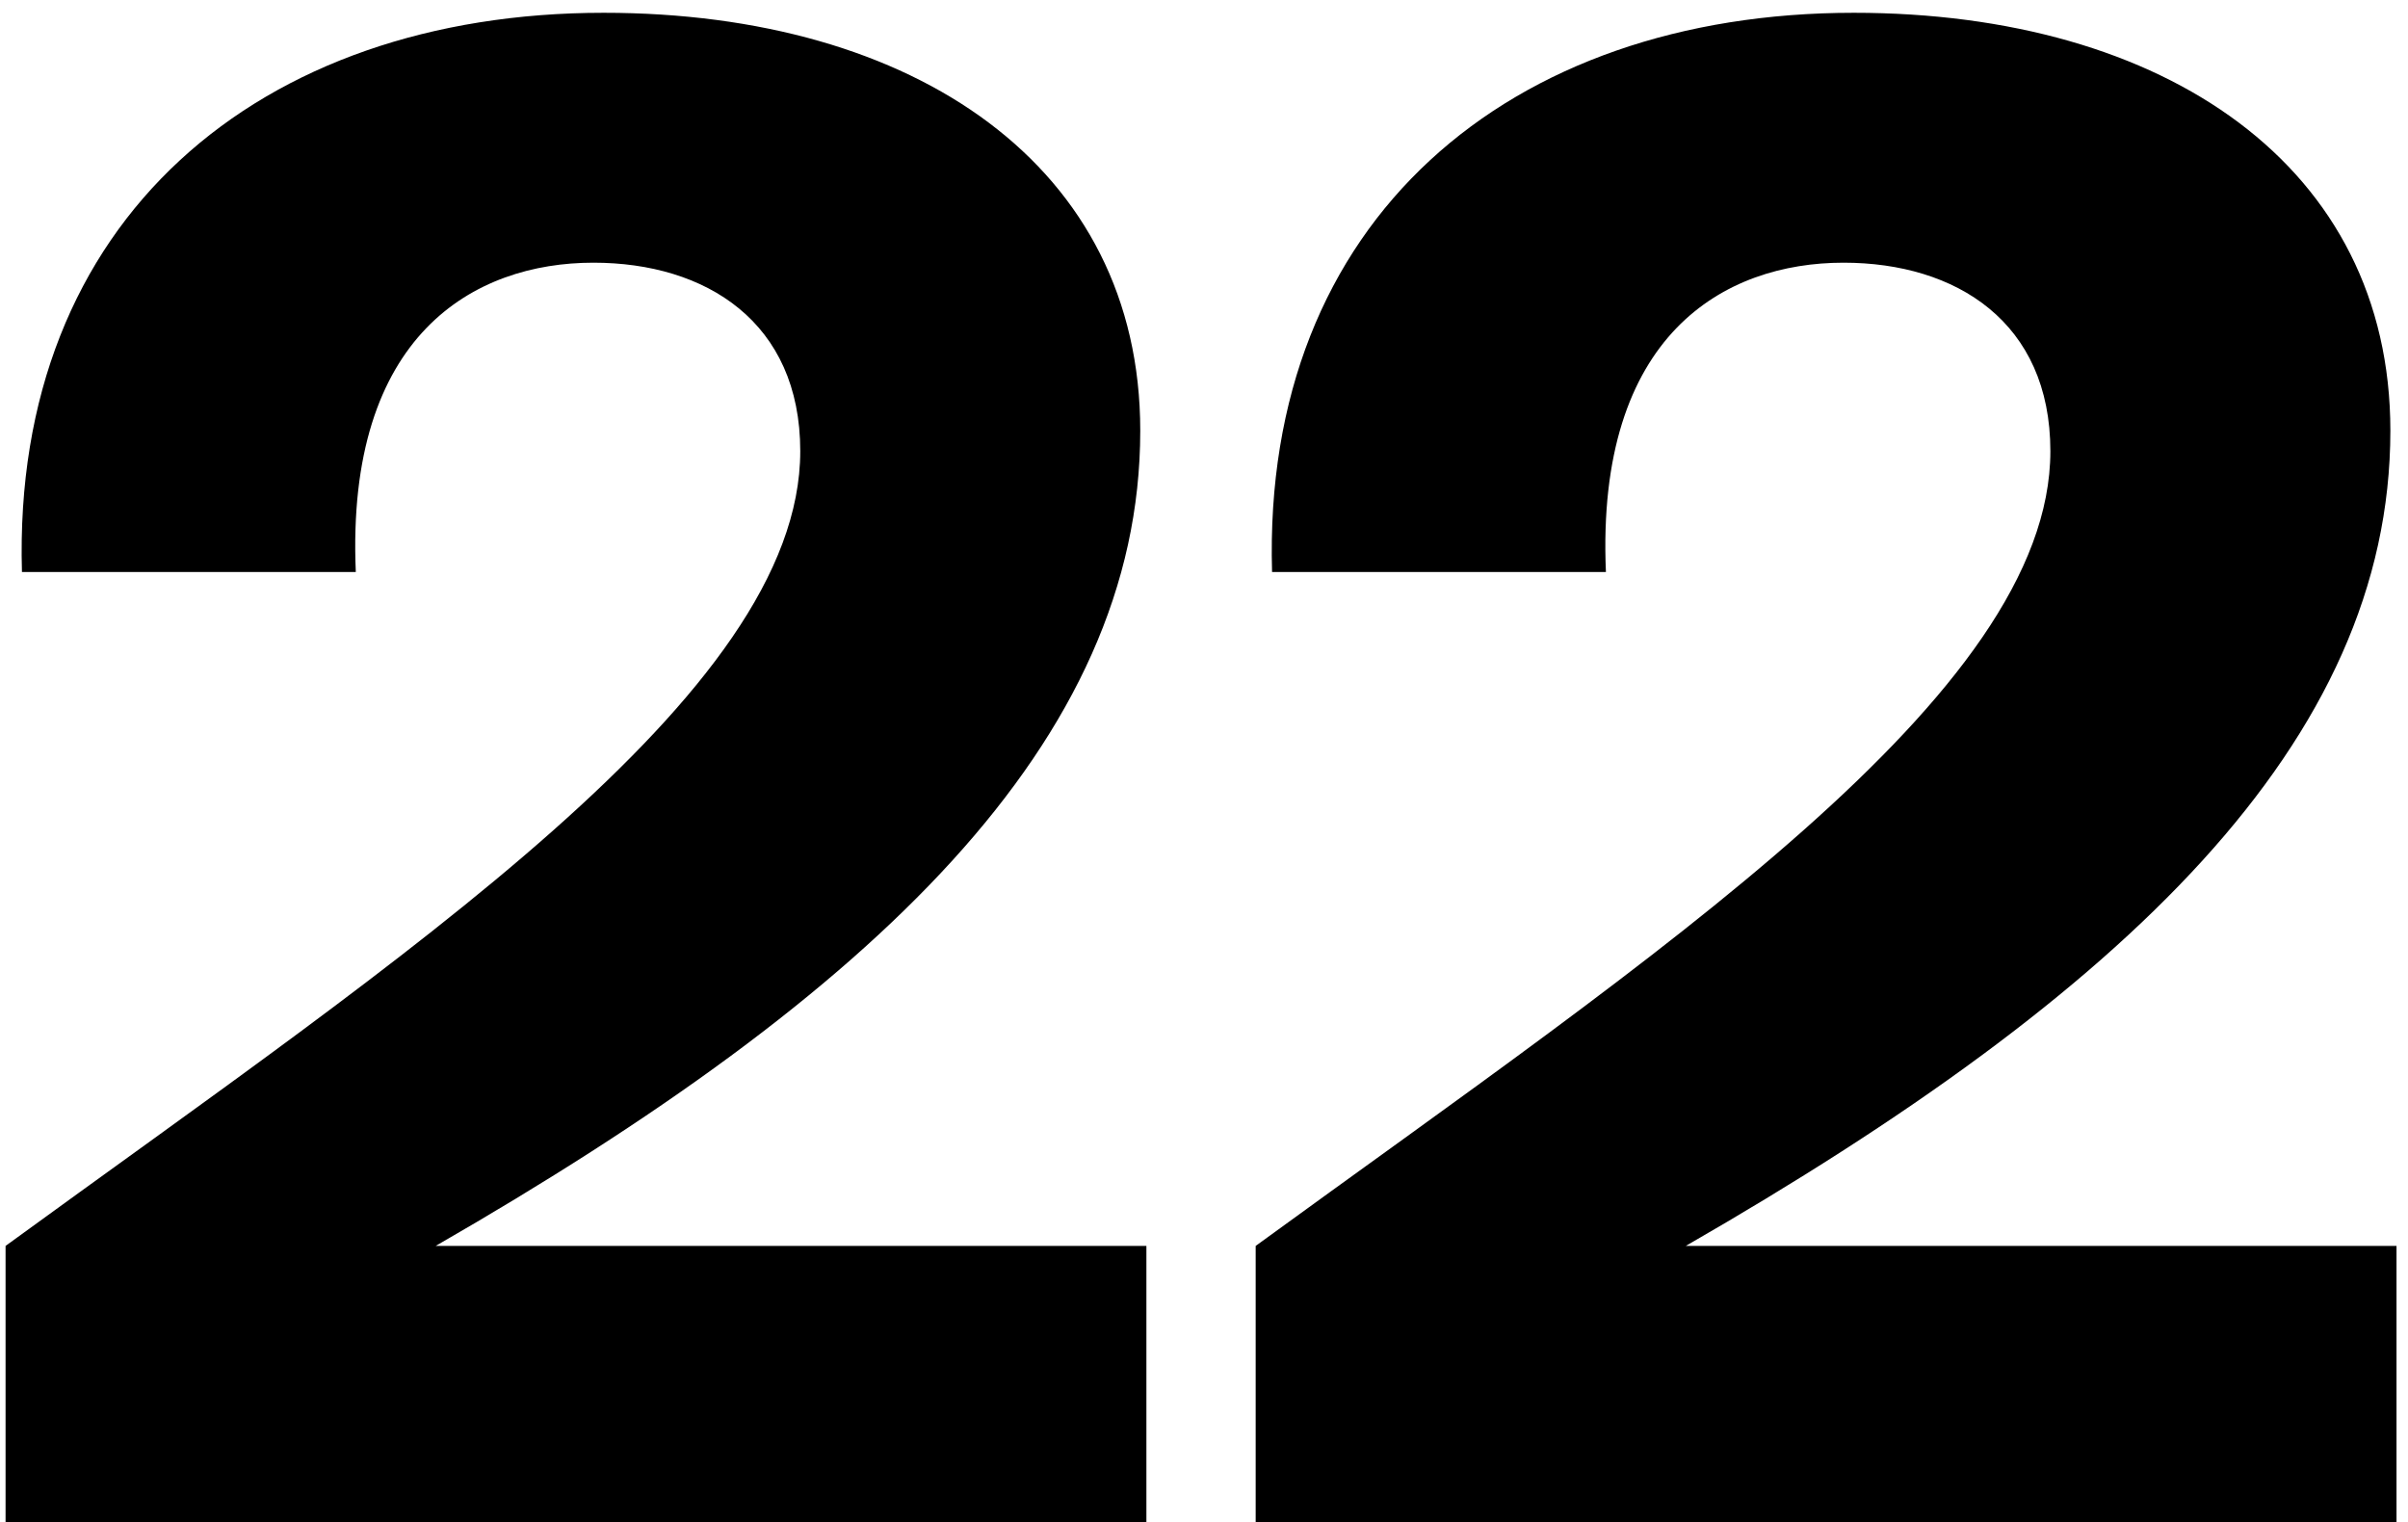
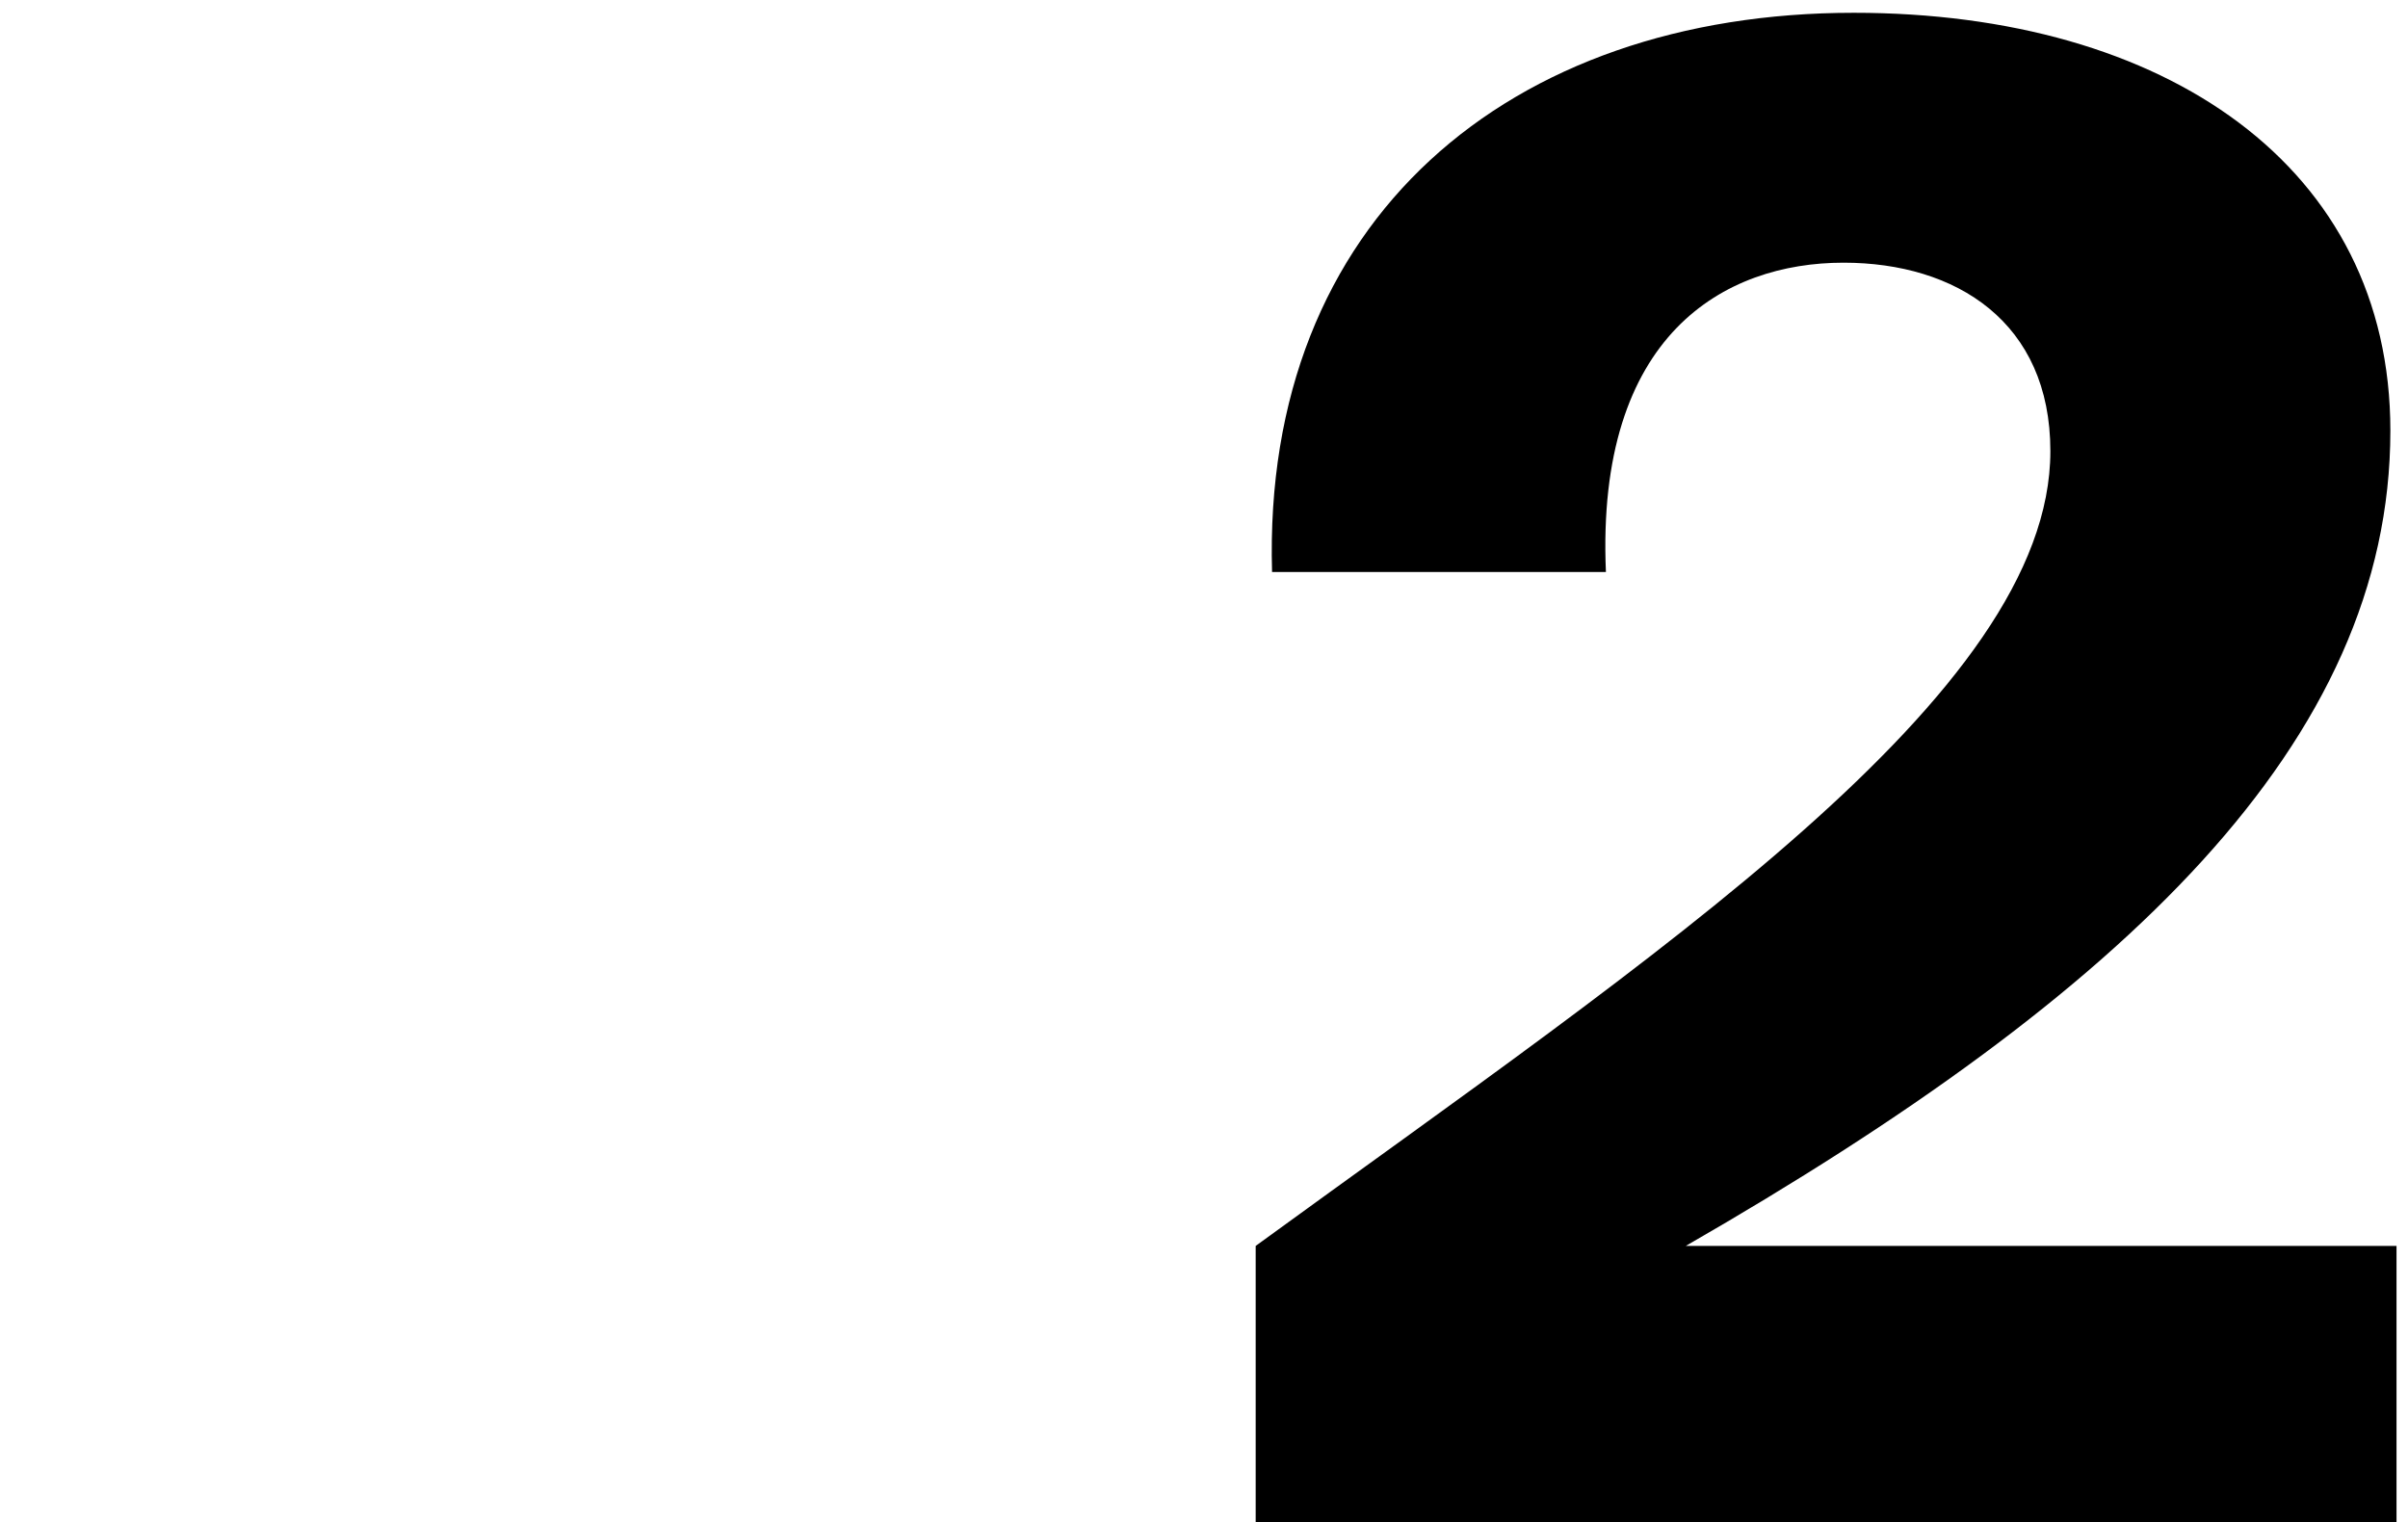
<svg xmlns="http://www.w3.org/2000/svg" width="174" height="110" viewBox="0 0 174 110" fill="none">
-   <path d="M43.618 0.924C66.114 0.924 82.394 12.024 82.394 31.116C82.394 53.612 63.154 71.816 31.482 90.02H82.838V110H0.402V90.02C29.262 69.004 57.826 50.208 57.826 32.596C57.826 23.272 51.018 18.98 42.878 18.98C34.294 18.98 24.97 24.16 25.71 41.328H1.586C0.846 15.872 18.754 0.924 43.618 0.924Z" fill="black" />
  <path d="M133.95 0.924C156.446 0.924 172.726 12.024 172.726 31.116C172.726 53.612 153.486 71.816 121.814 90.02H173.17V110H90.734V90.02C119.594 69.004 148.158 50.208 148.158 32.596C148.158 23.272 141.35 18.98 133.21 18.98C124.626 18.98 115.302 24.16 116.042 41.328H91.918C91.178 15.872 109.086 0.924 133.95 0.924Z" fill="black" />
</svg>